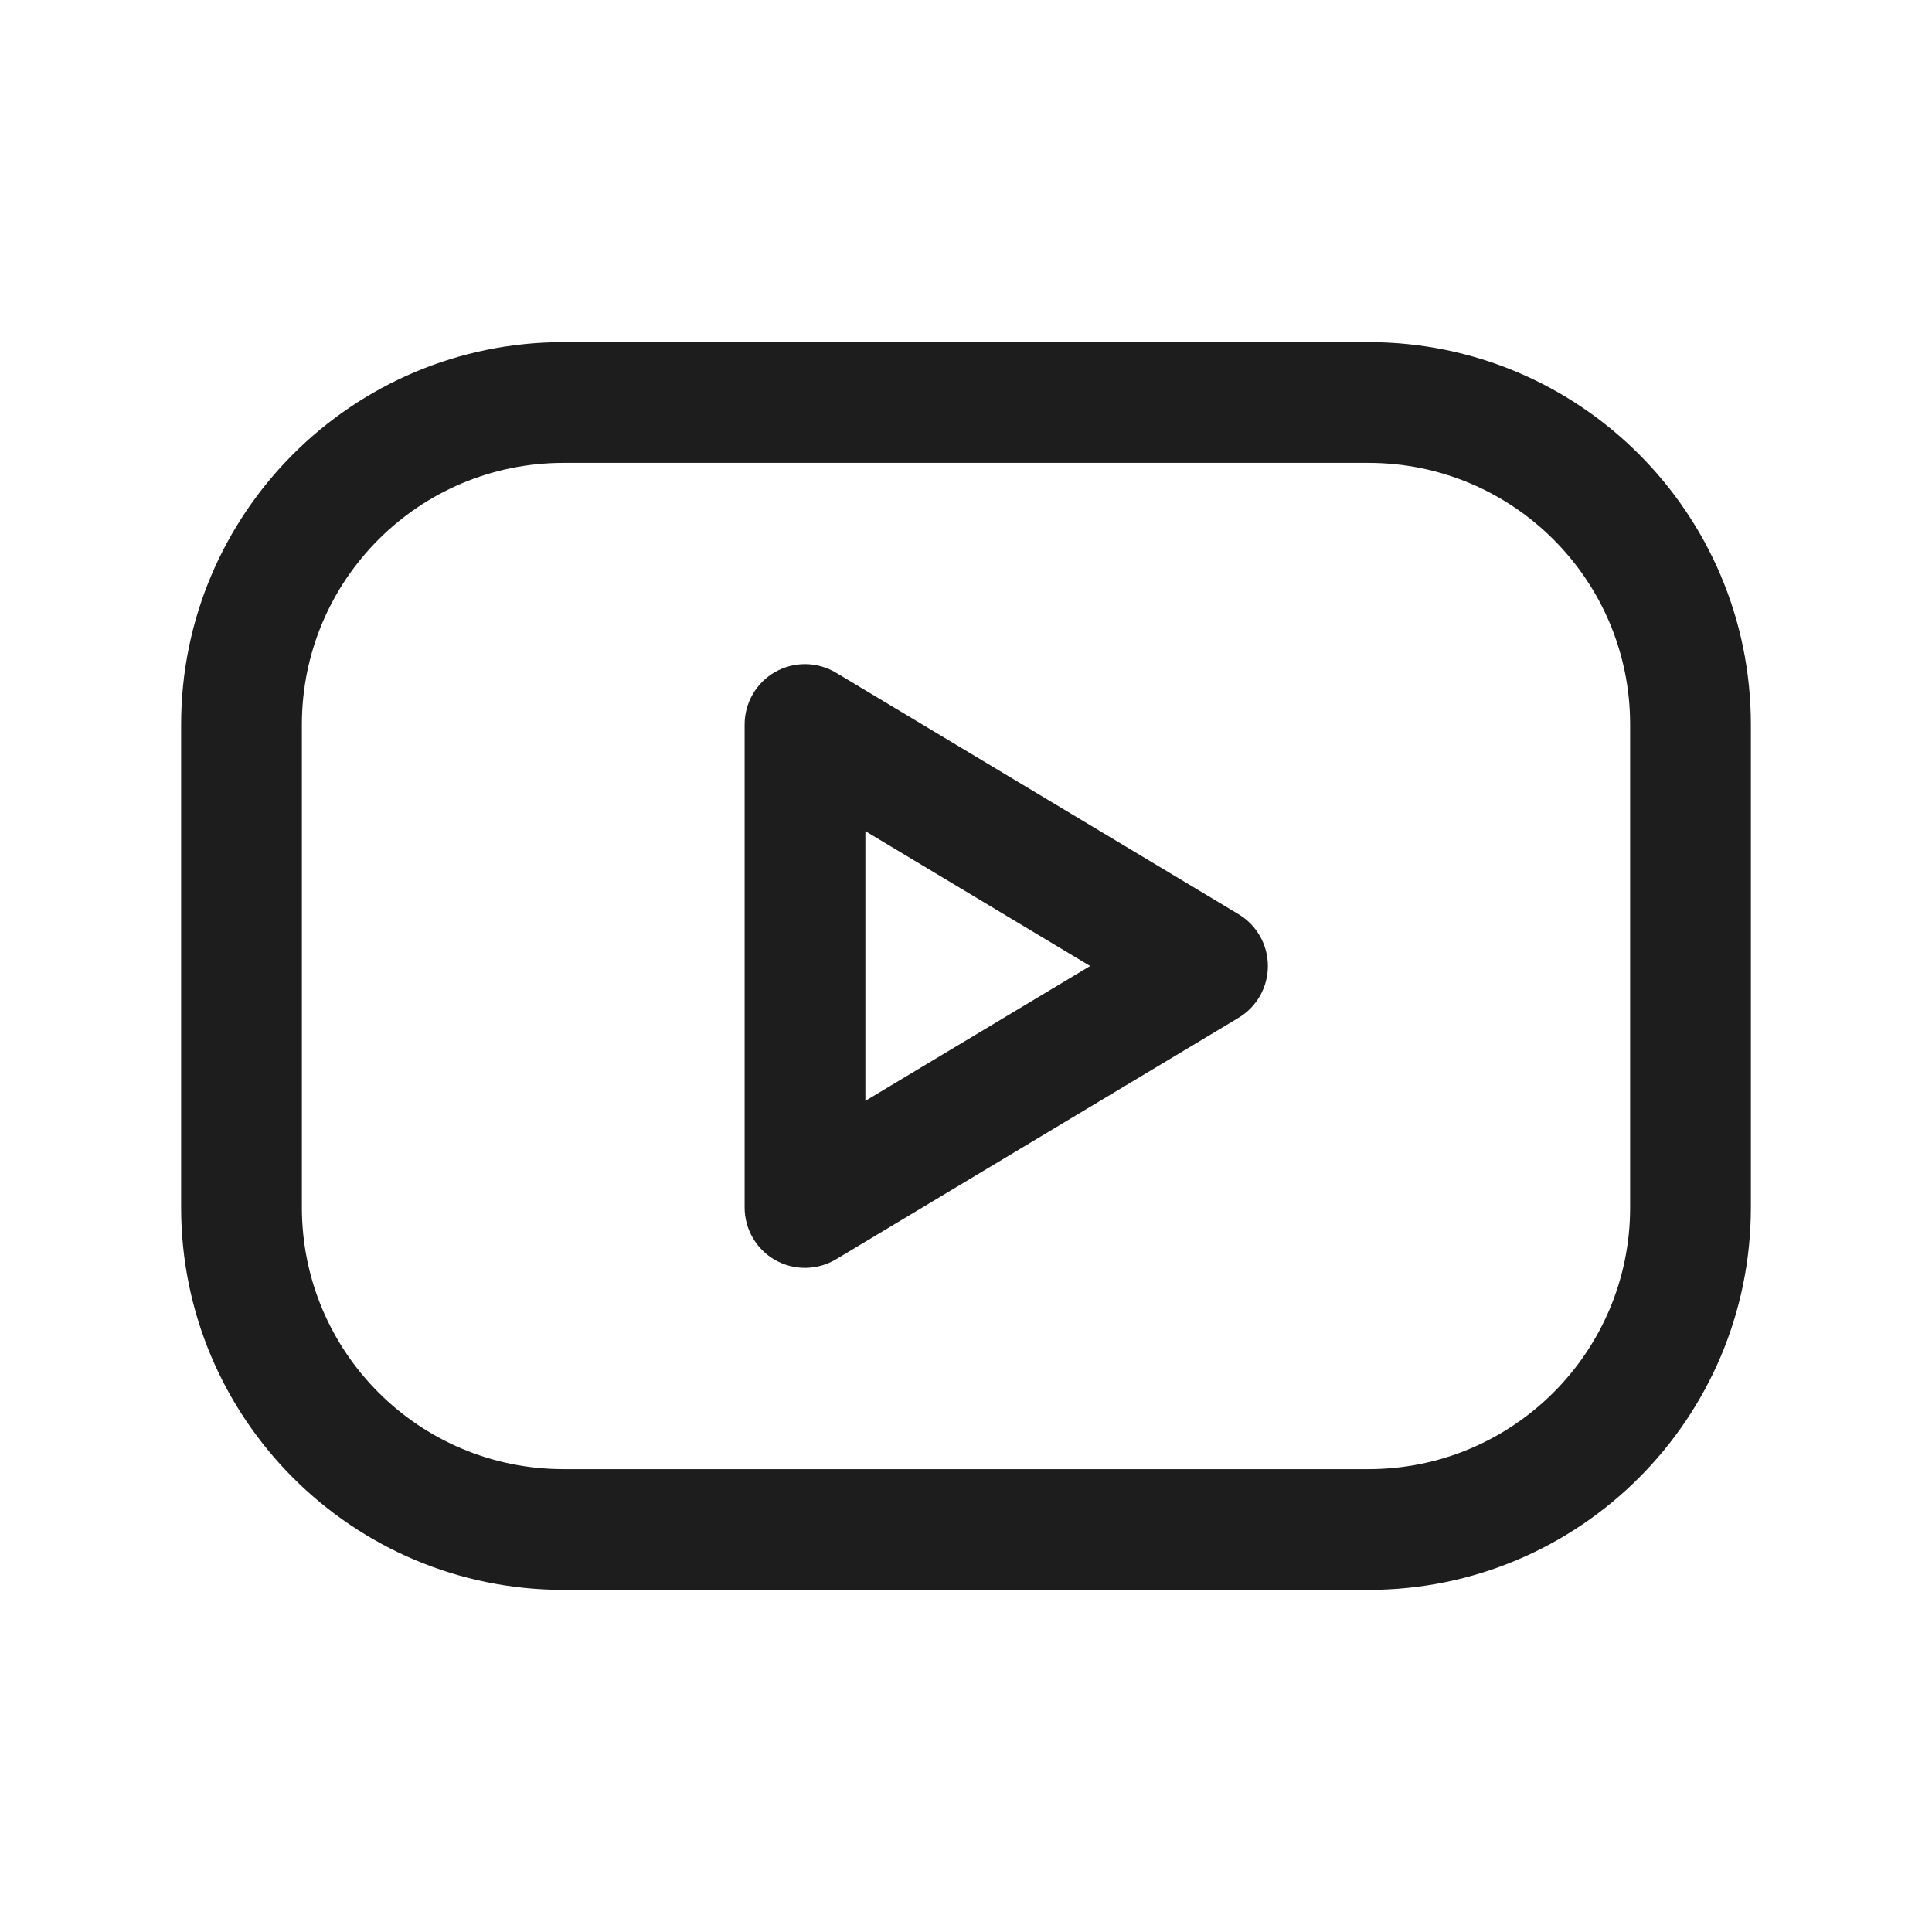
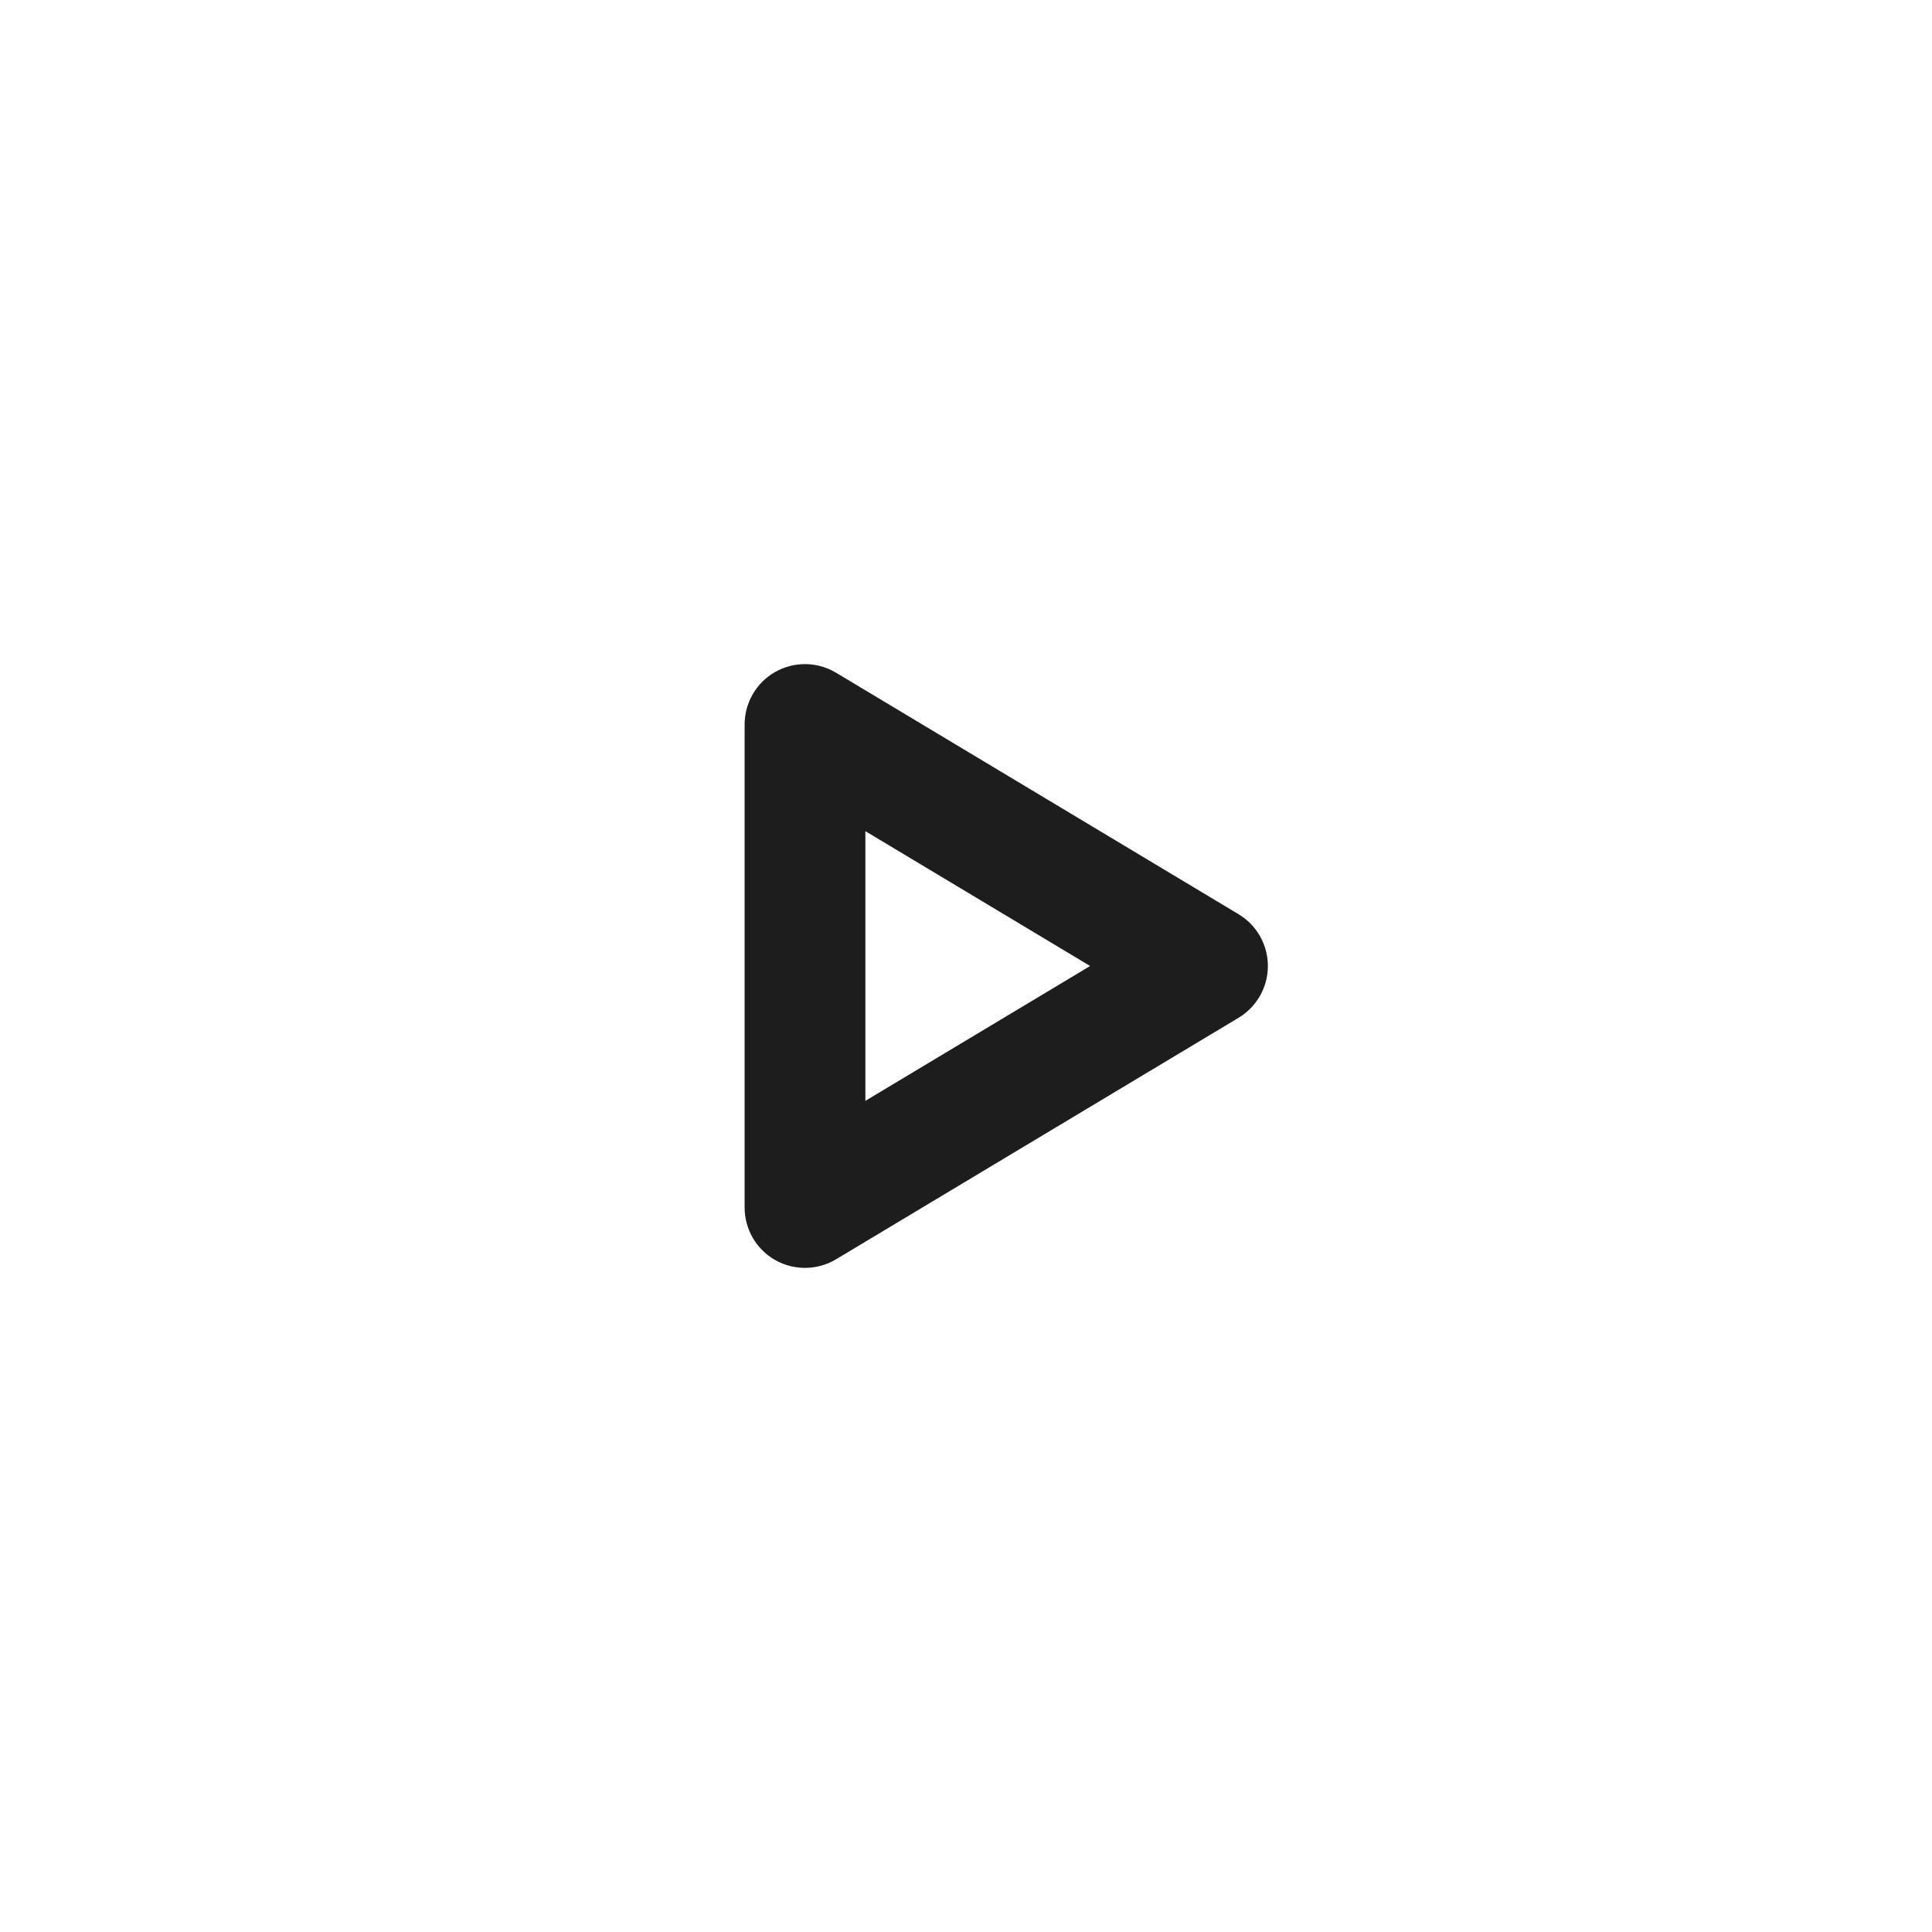
<svg xmlns="http://www.w3.org/2000/svg" width="24" height="24" viewBox="0 0 24 24" fill="none">
-   <path fill-rule="evenodd" clip-rule="evenodd" d="M7 5.75C5.205 5.75 3.75 7.205 3.75 9V15C3.75 16.795 5.205 18.25 7 18.25H17C18.795 18.25 20.25 16.795 20.25 15V9C20.25 7.205 18.795 5.75 17 5.75H7ZM2.25 9C2.25 6.377 4.377 4.25 7 4.25H17C19.623 4.25 21.75 6.377 21.75 9V15C21.75 17.623 19.623 19.75 17 19.75H7C4.377 19.75 2.25 17.623 2.25 15V9Z" fill="#1D1D1D" />
  <path fill-rule="evenodd" clip-rule="evenodd" d="M9.63 8.347C9.866 8.214 10.154 8.218 10.386 8.357L15.386 11.357C15.612 11.492 15.75 11.737 15.75 12C15.75 12.263 15.612 12.508 15.386 12.643L10.386 15.643C10.154 15.782 9.866 15.786 9.63 15.653C9.395 15.52 9.25 15.27 9.25 15V9C9.25 8.73 9.395 8.48 9.63 8.347ZM10.75 10.325V13.675L13.542 12L10.75 10.325Z" fill="#1D1D1D" />
</svg>